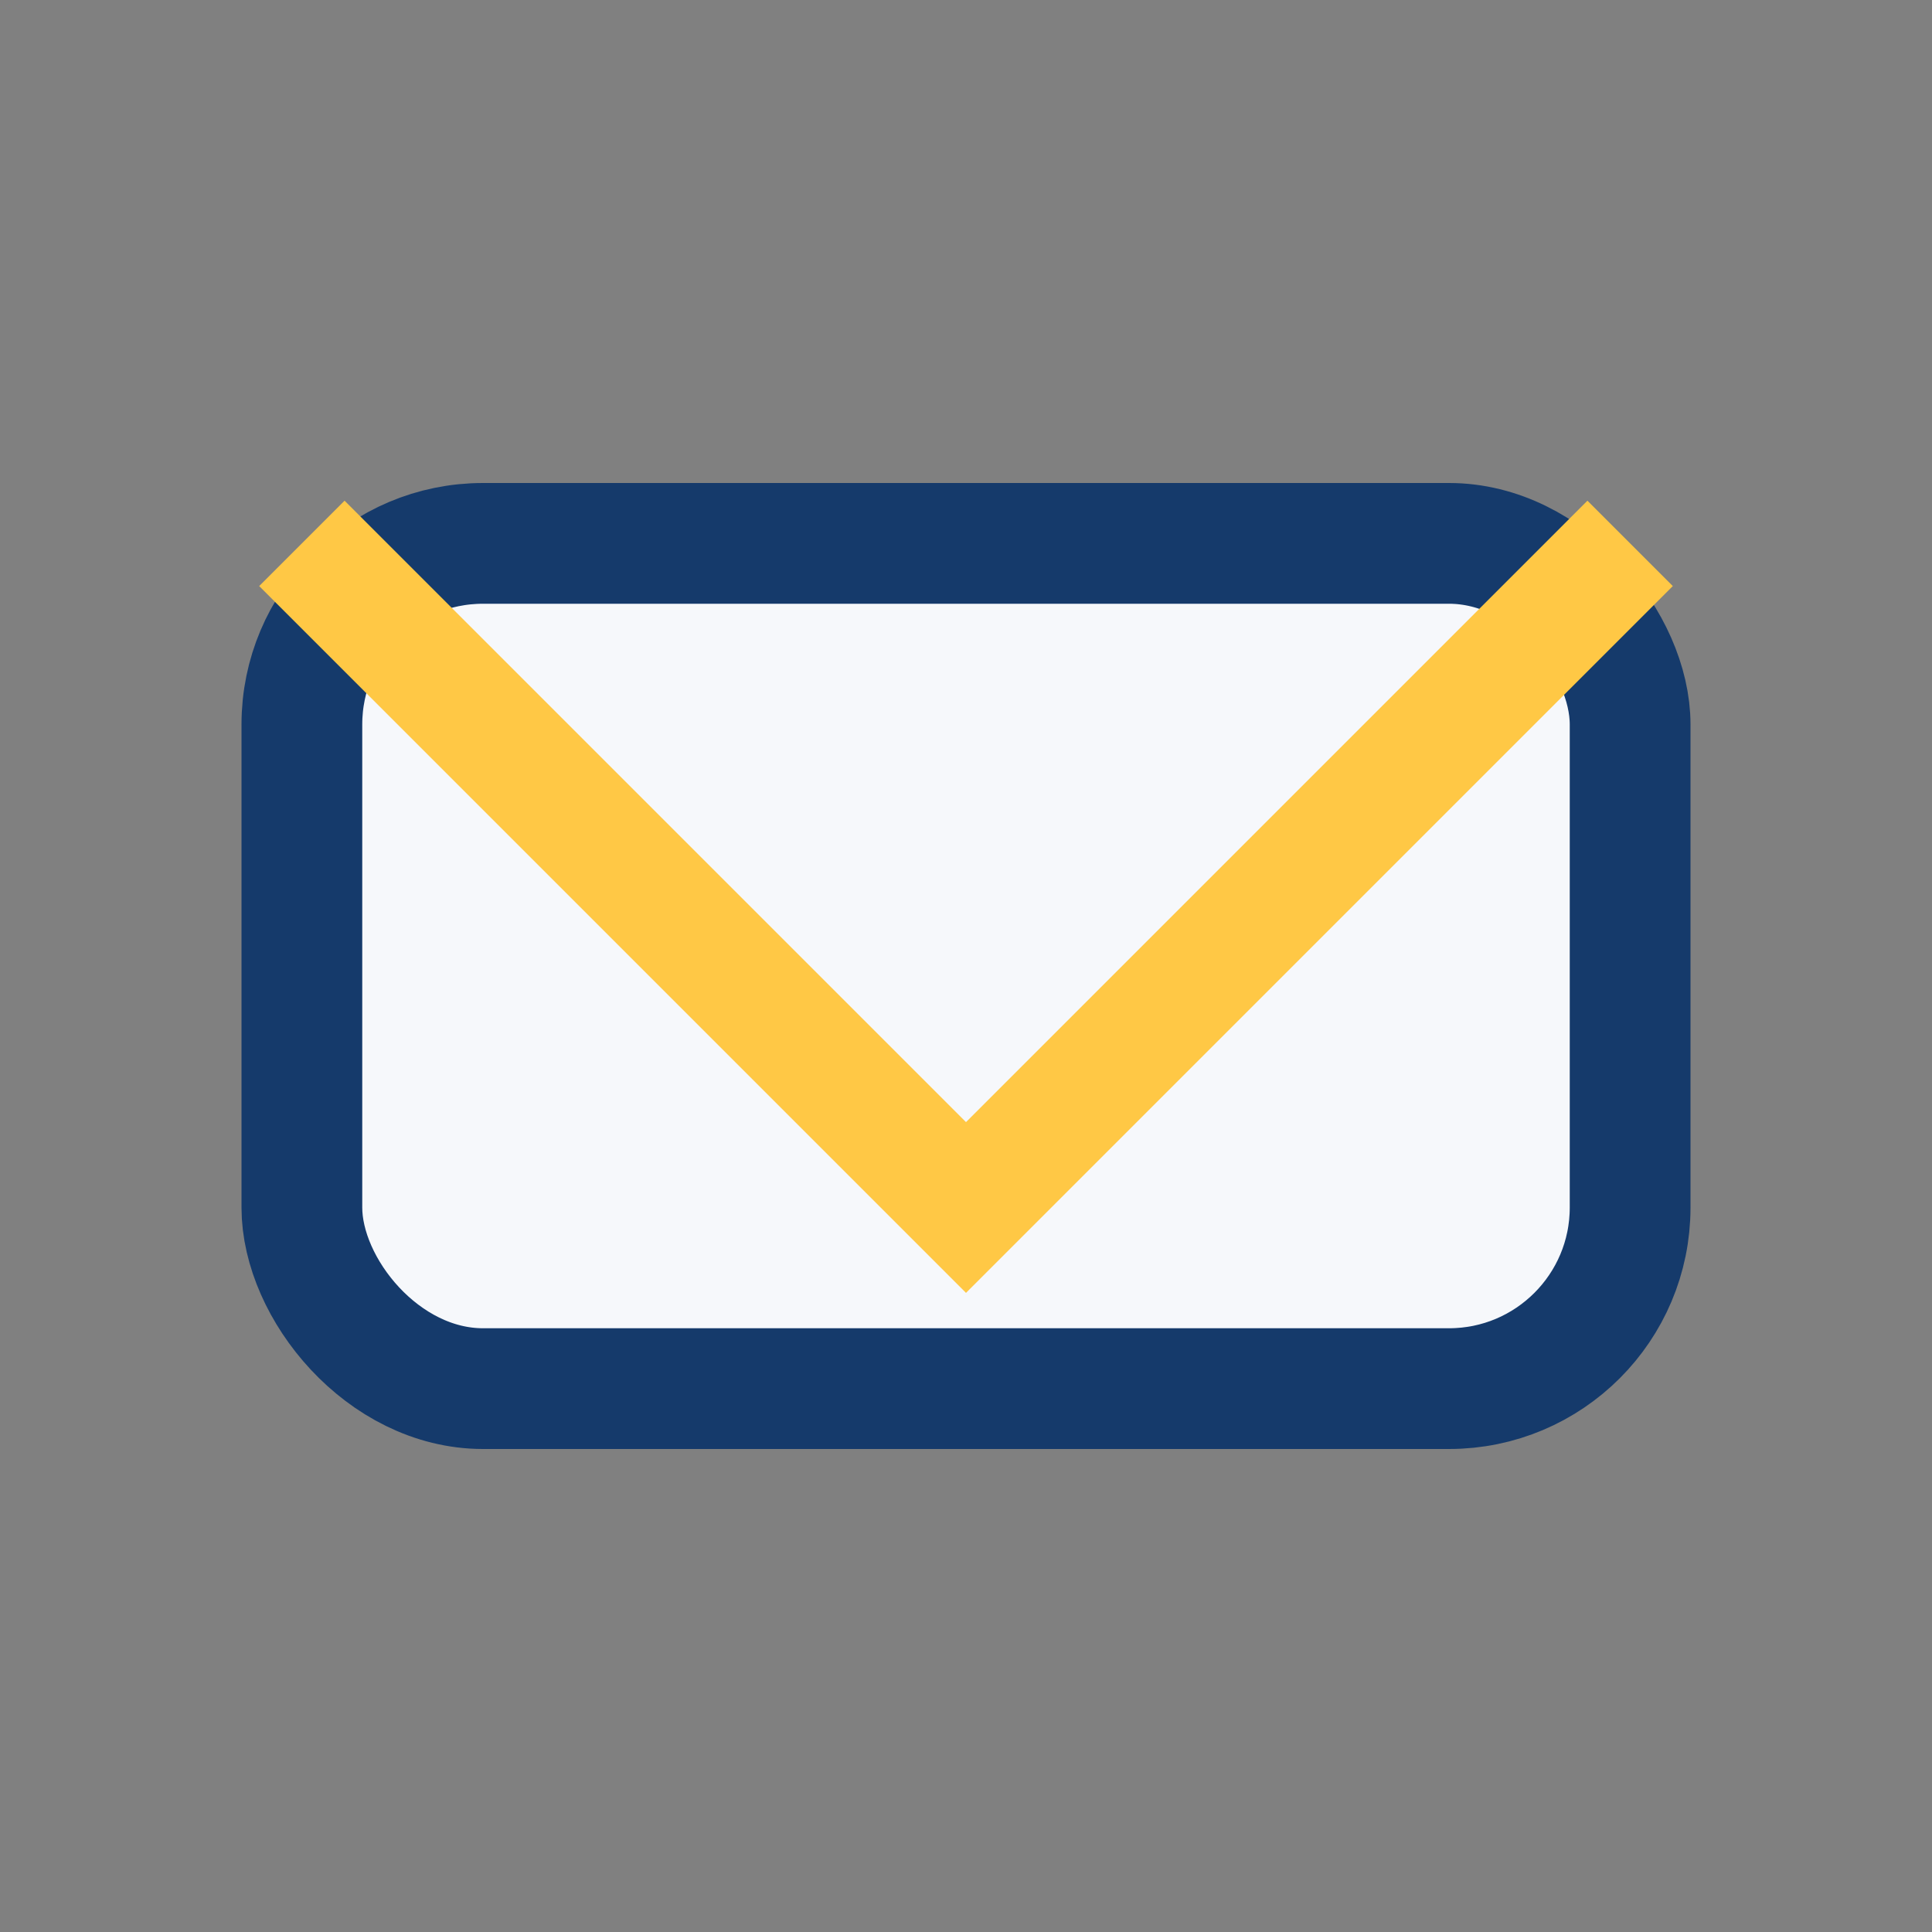
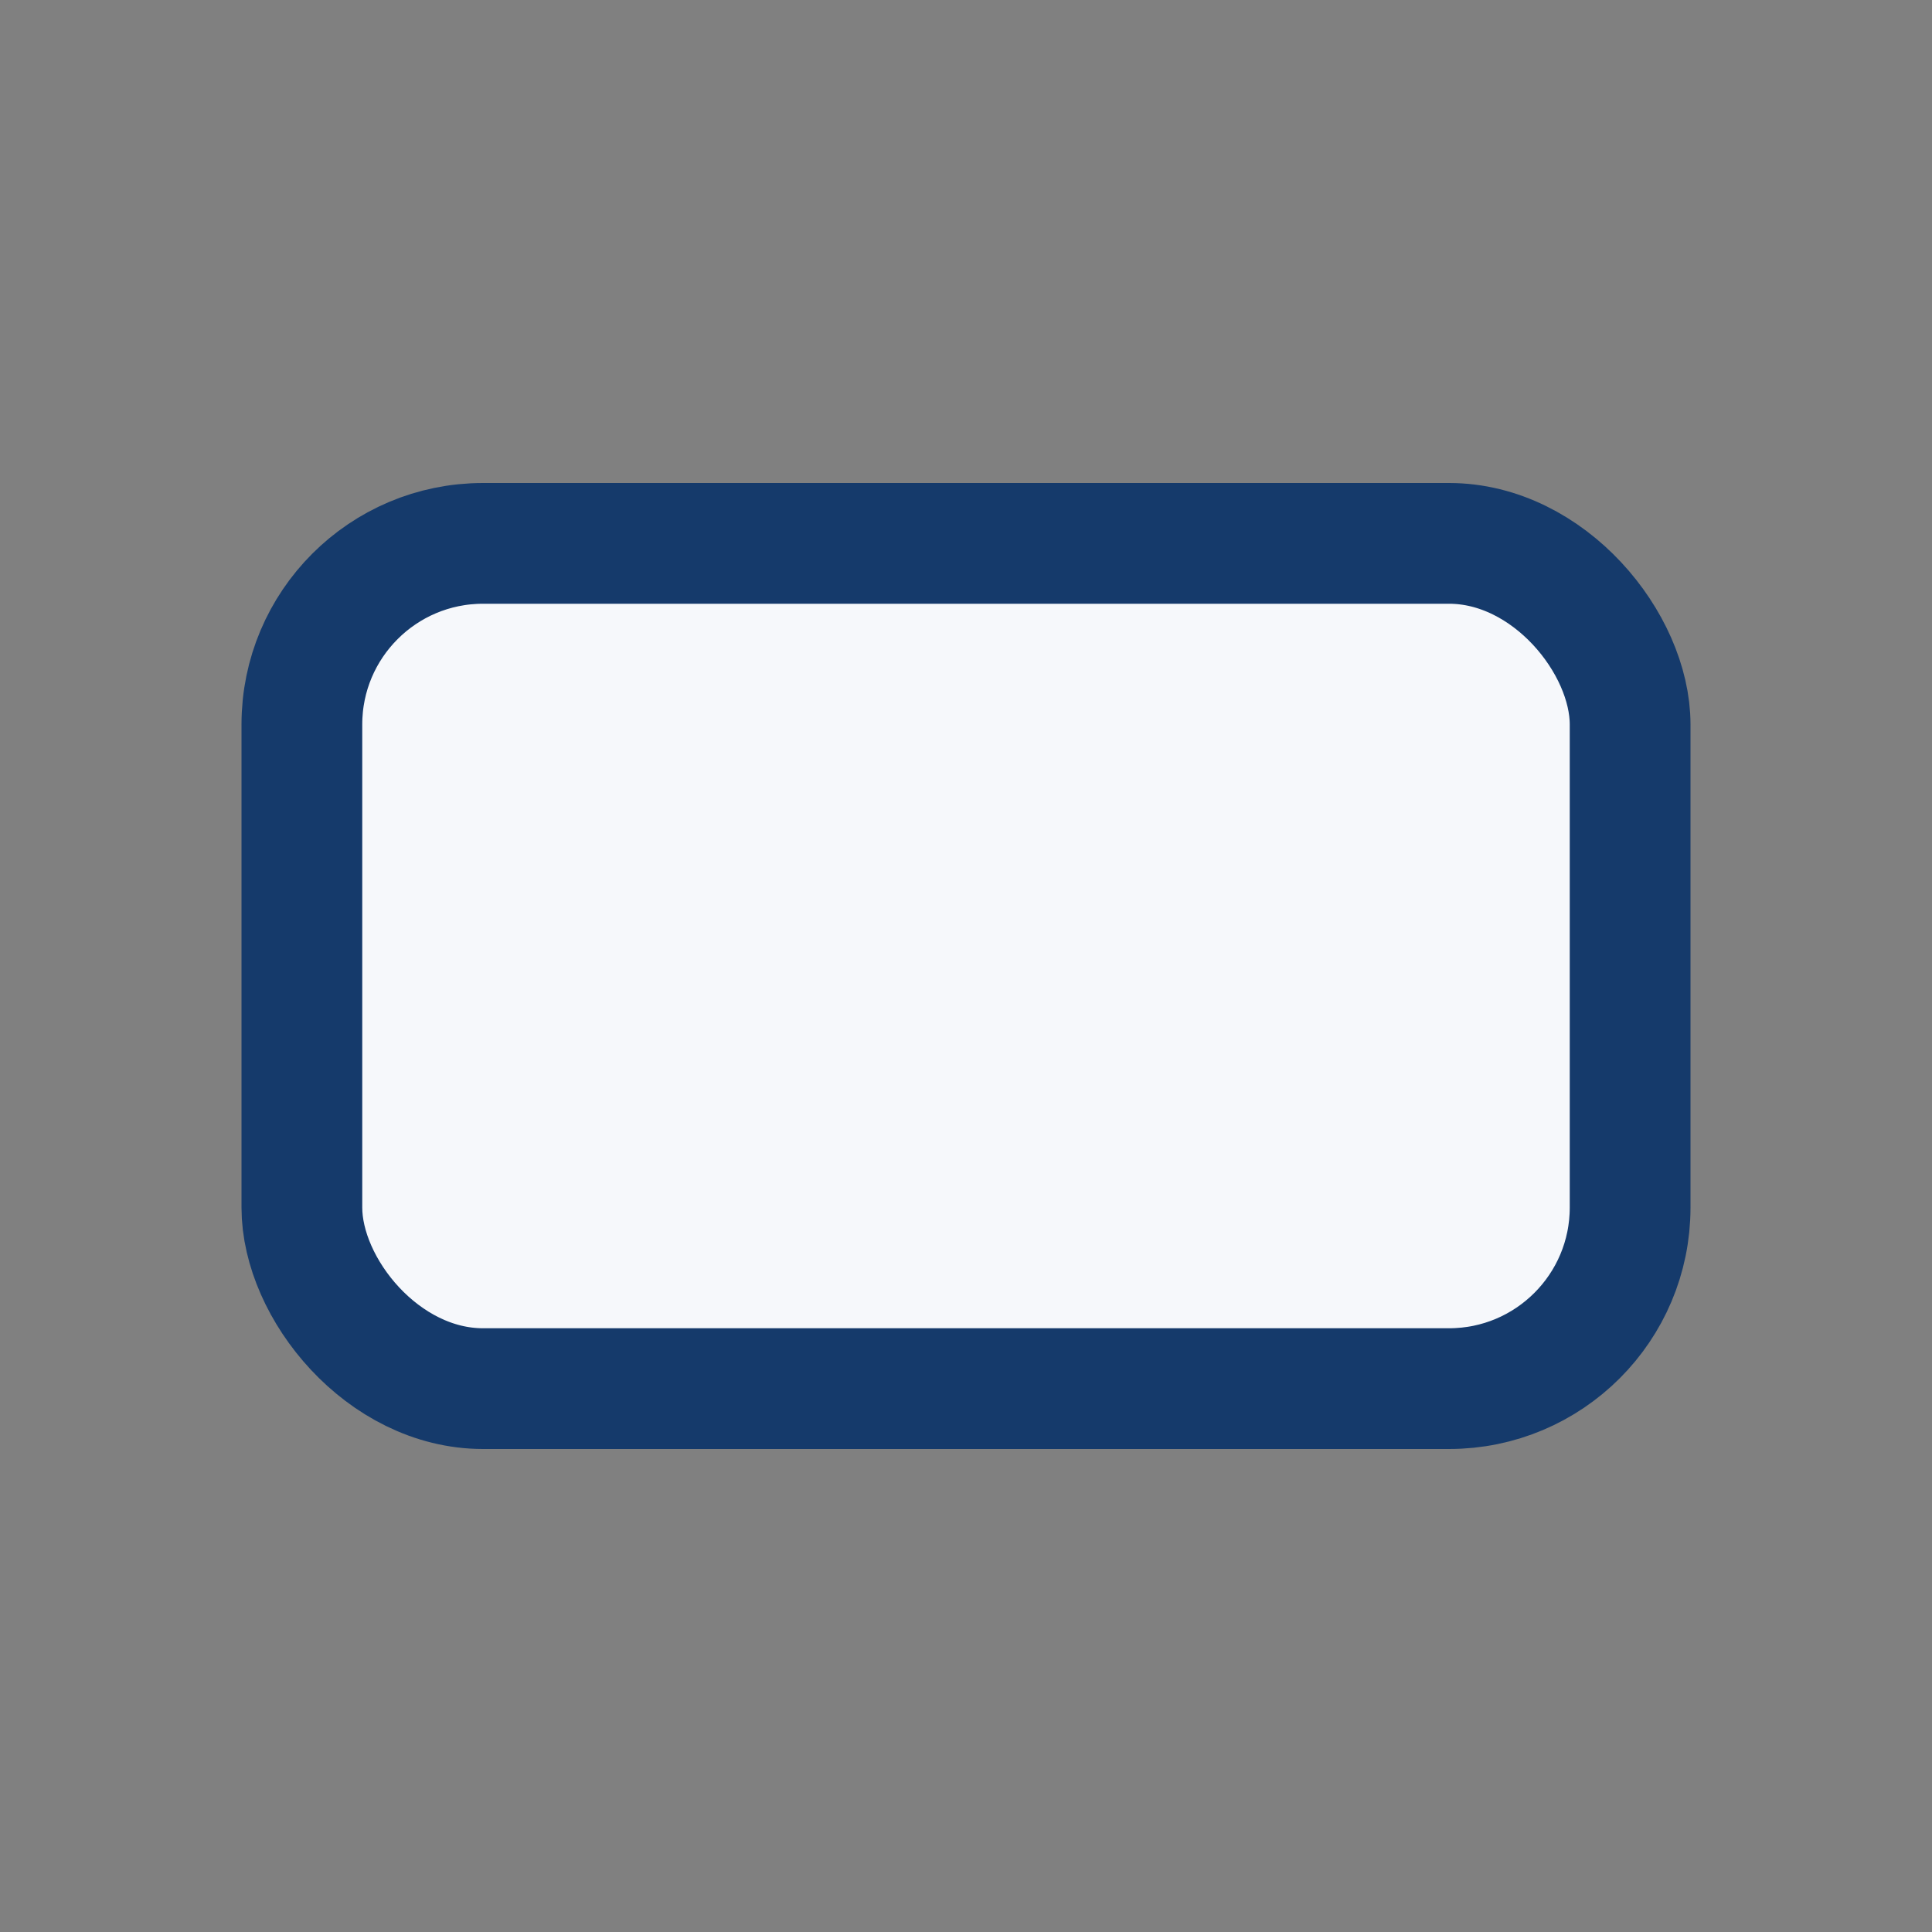
<svg xmlns="http://www.w3.org/2000/svg" width="32" height="32" viewBox="0 0 32 32">
  <rect x="0" y="0" width="32" height="32" fill="#808080" stroke="none" />
  <rect x="5" y="9" width="22" height="14" rx="3" fill="#f6f8fb" stroke="#153a6b" stroke-width="2" />
-   <polyline points="5,9 16,20 27,9" fill="none" stroke="#ffc845" stroke-width="2" />
</svg>